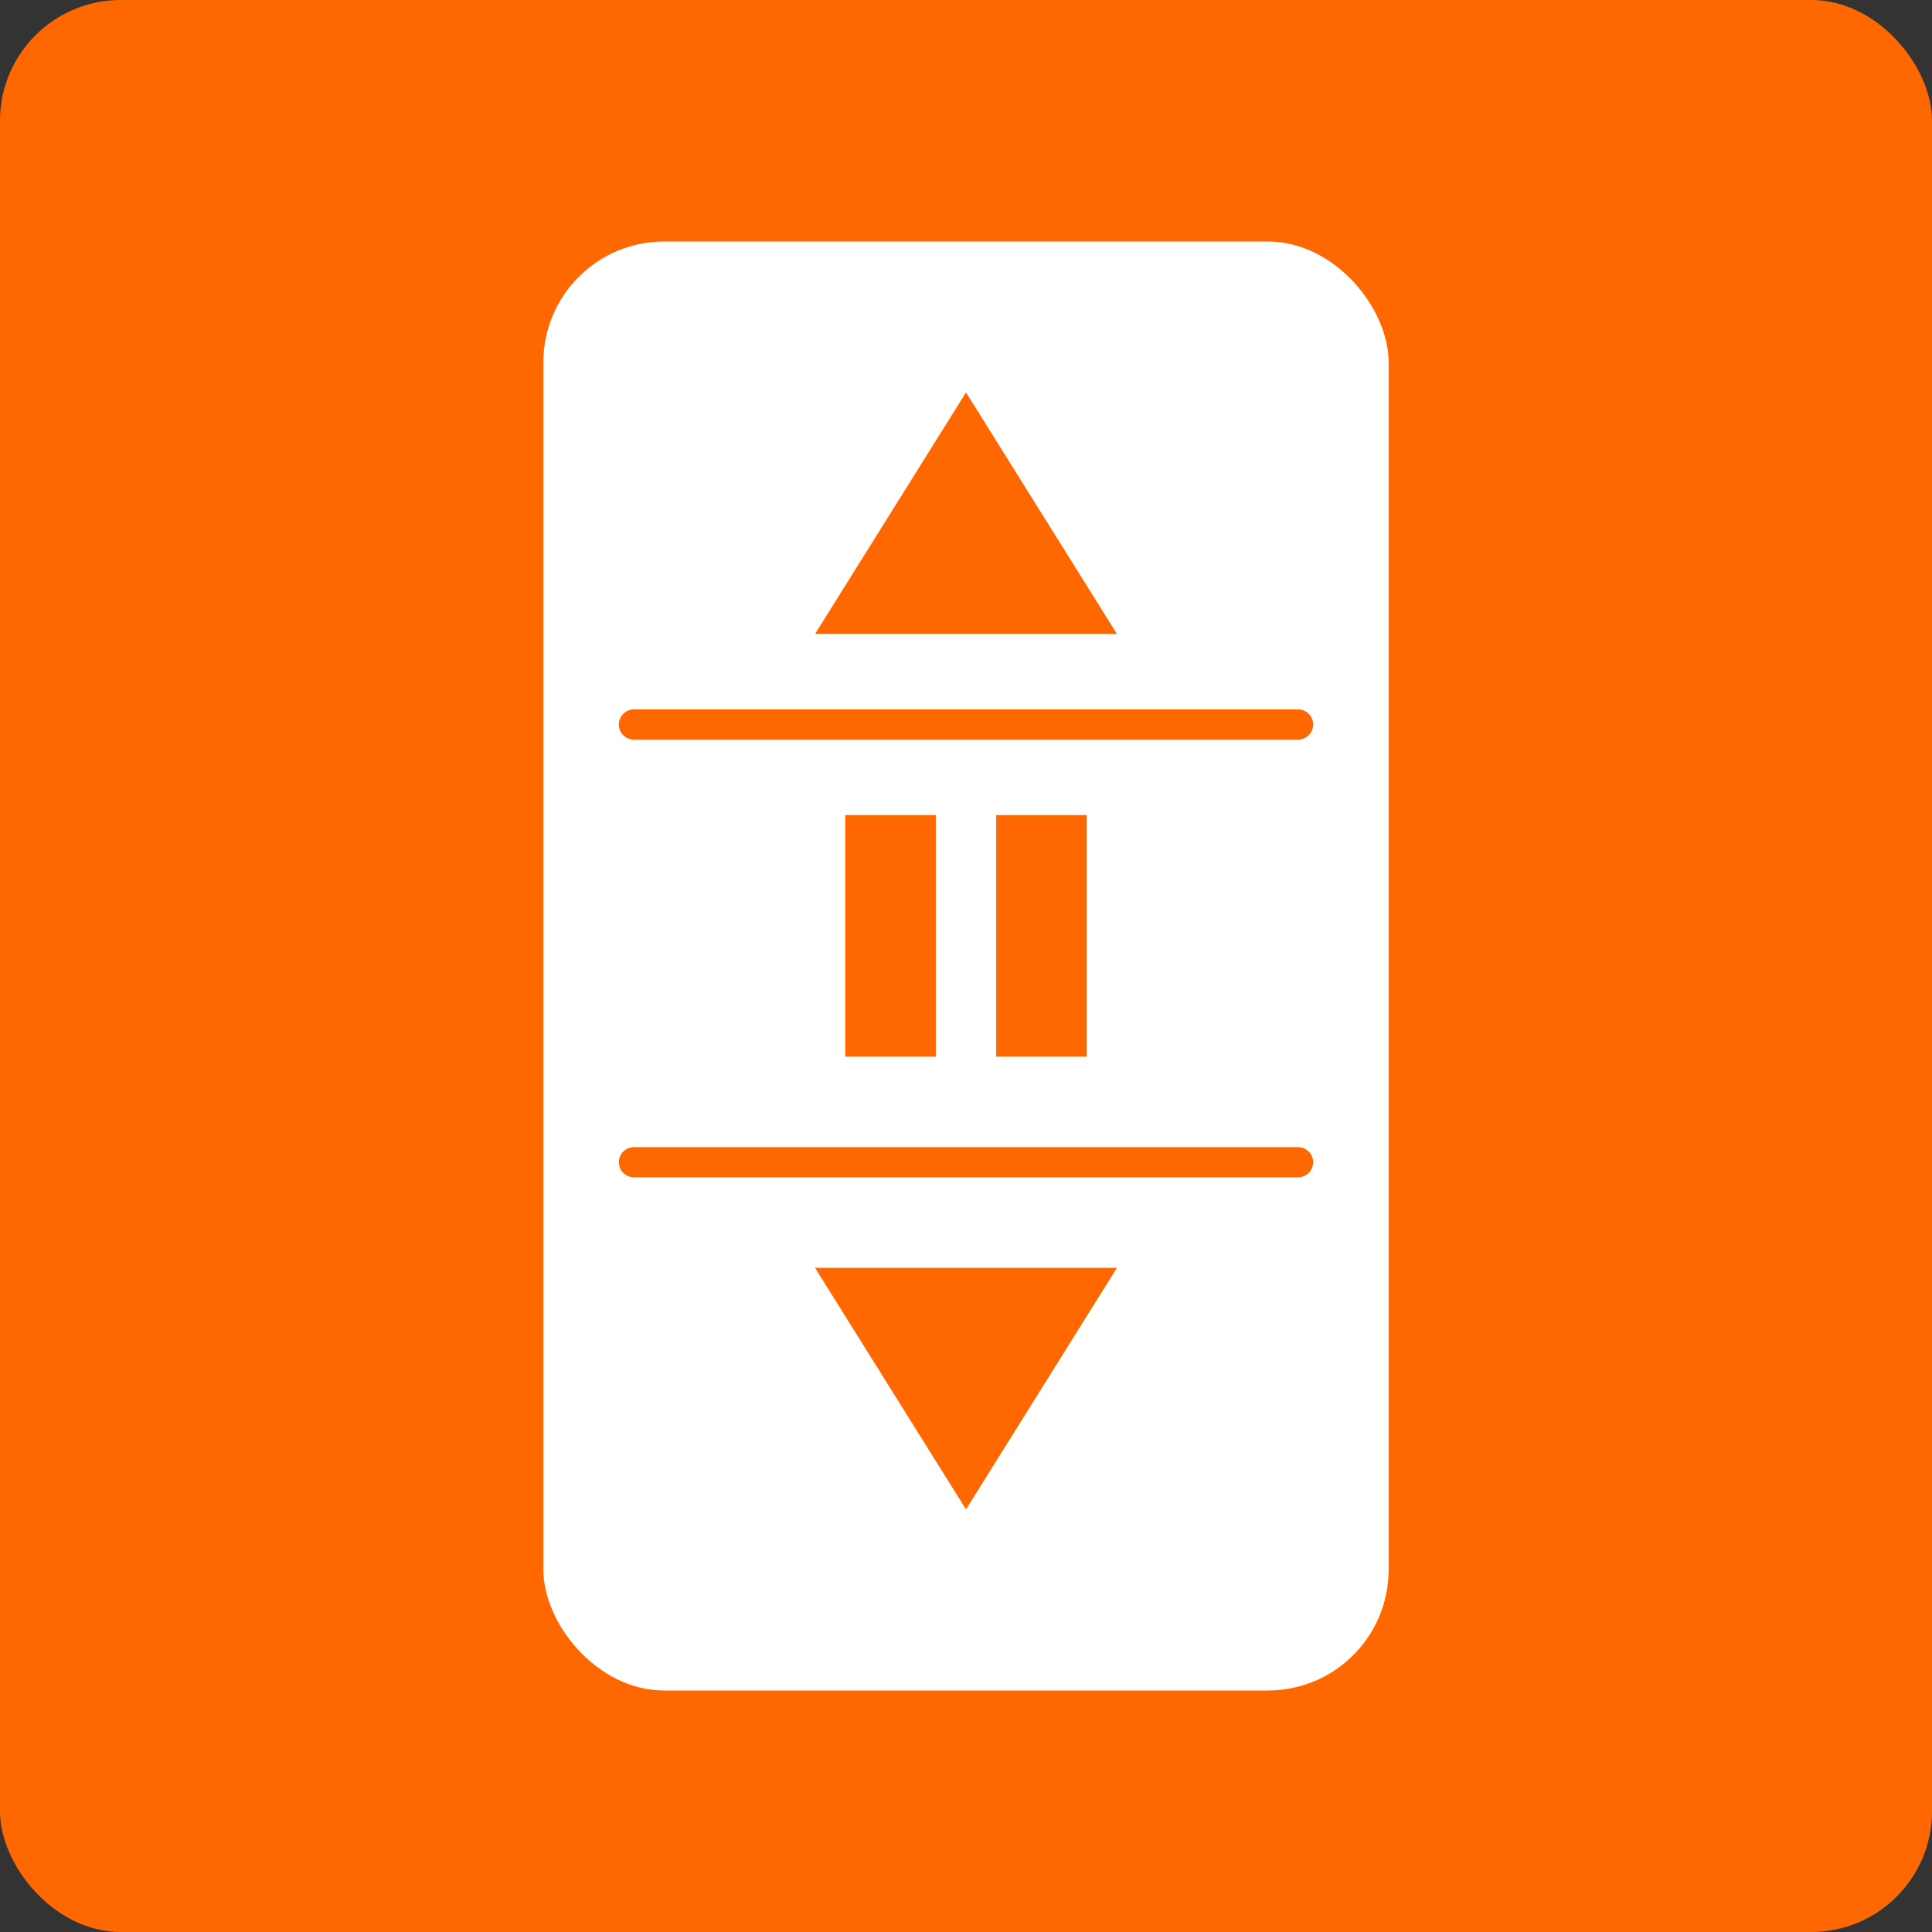
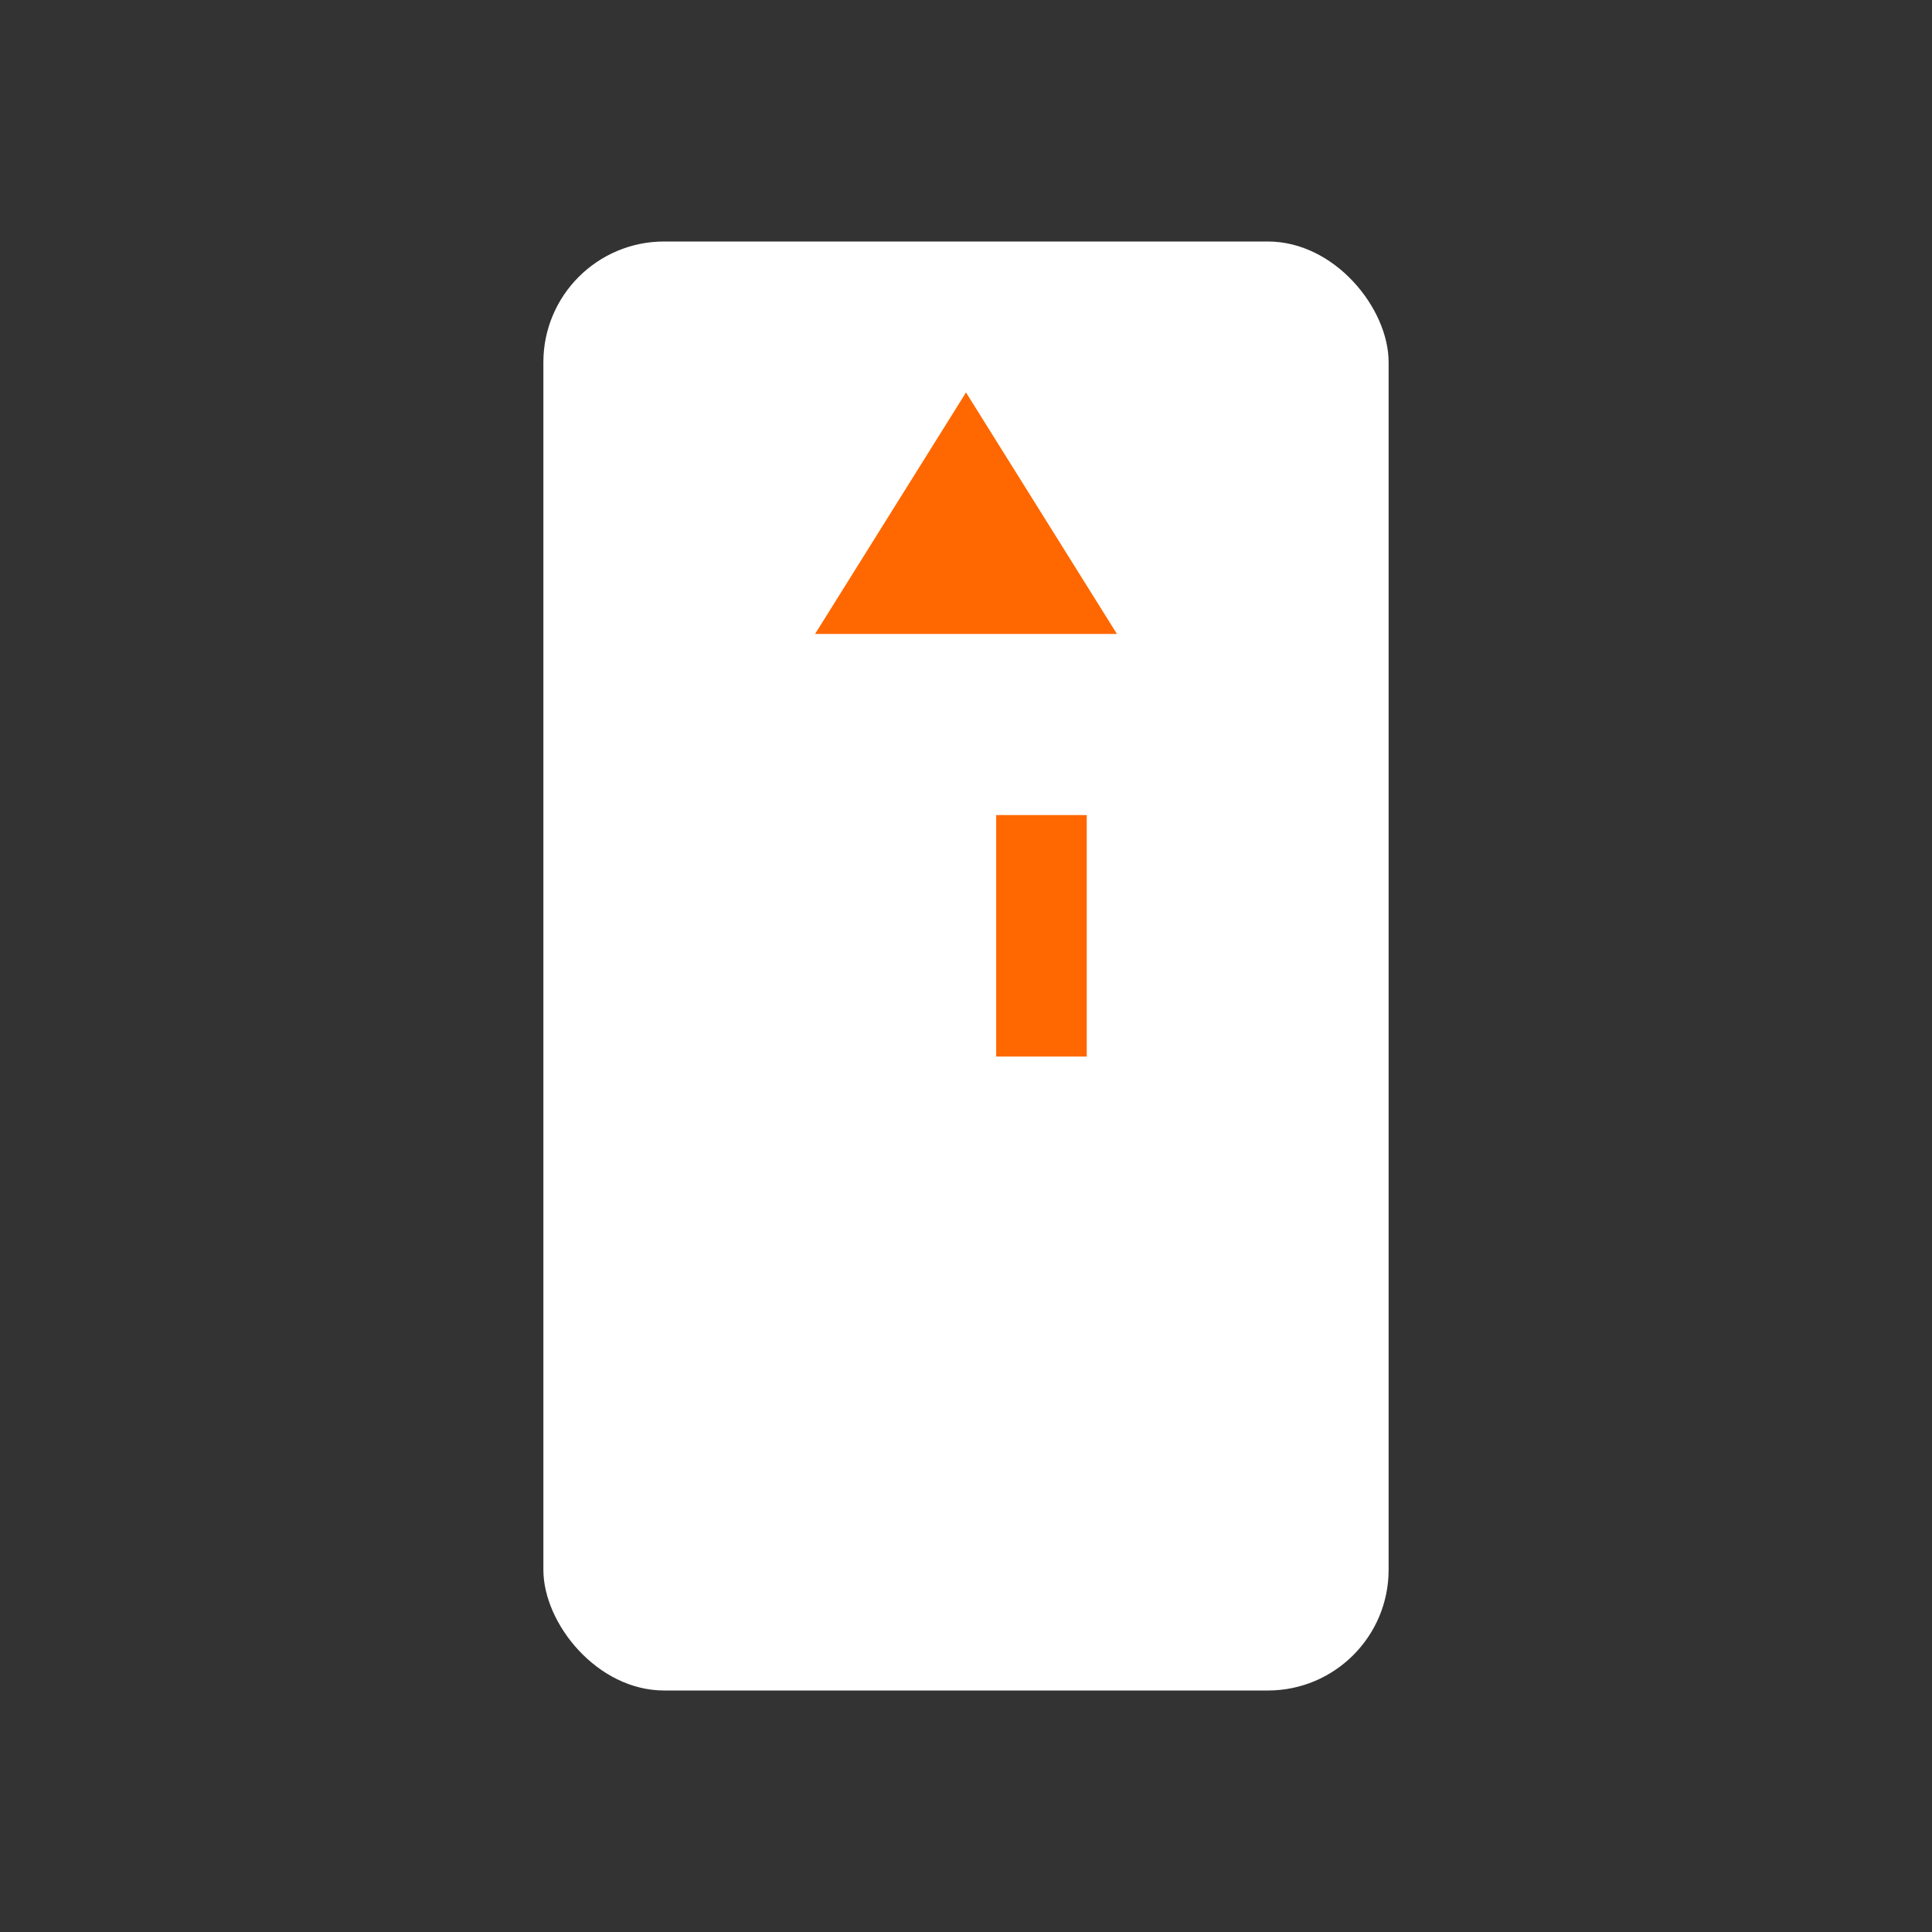
<svg xmlns="http://www.w3.org/2000/svg" id="a" data-name="Слой 1" viewBox="0 0 64 64">
  <rect x="0" y="0" width="64" height="64" fill="#333333" stroke="none" />
  <defs>
    <style>
      .b {
        fill: #fff;
      }

      .c {
        stroke: #ff6800;
        stroke-linecap: round;
        stroke-linejoin: round;
      }

      .c, .d {
        fill: #ff6800;
      }
    </style>
  </defs>
-   <rect class="d" width="64" height="64" rx="4" ry="4" />
  <g>
    <rect class="b" x="18" y="8" width="28" height="48" rx="4" ry="4" />
    <polyline class="d" points="32 13 27 21 37 21" />
-     <polyline class="d" points="32 50 37 42 27 42" />
-     <rect class="d" x="28" y="27" width="3" height="8" />
    <rect class="d" x="33" y="27" width="3" height="8" />
-     <line class="c" x1="21" y1="24" x2="43" y2="24" />
-     <line class="c" x1="21" y1="38.5" x2="43" y2="38.5" />
  </g>
</svg>